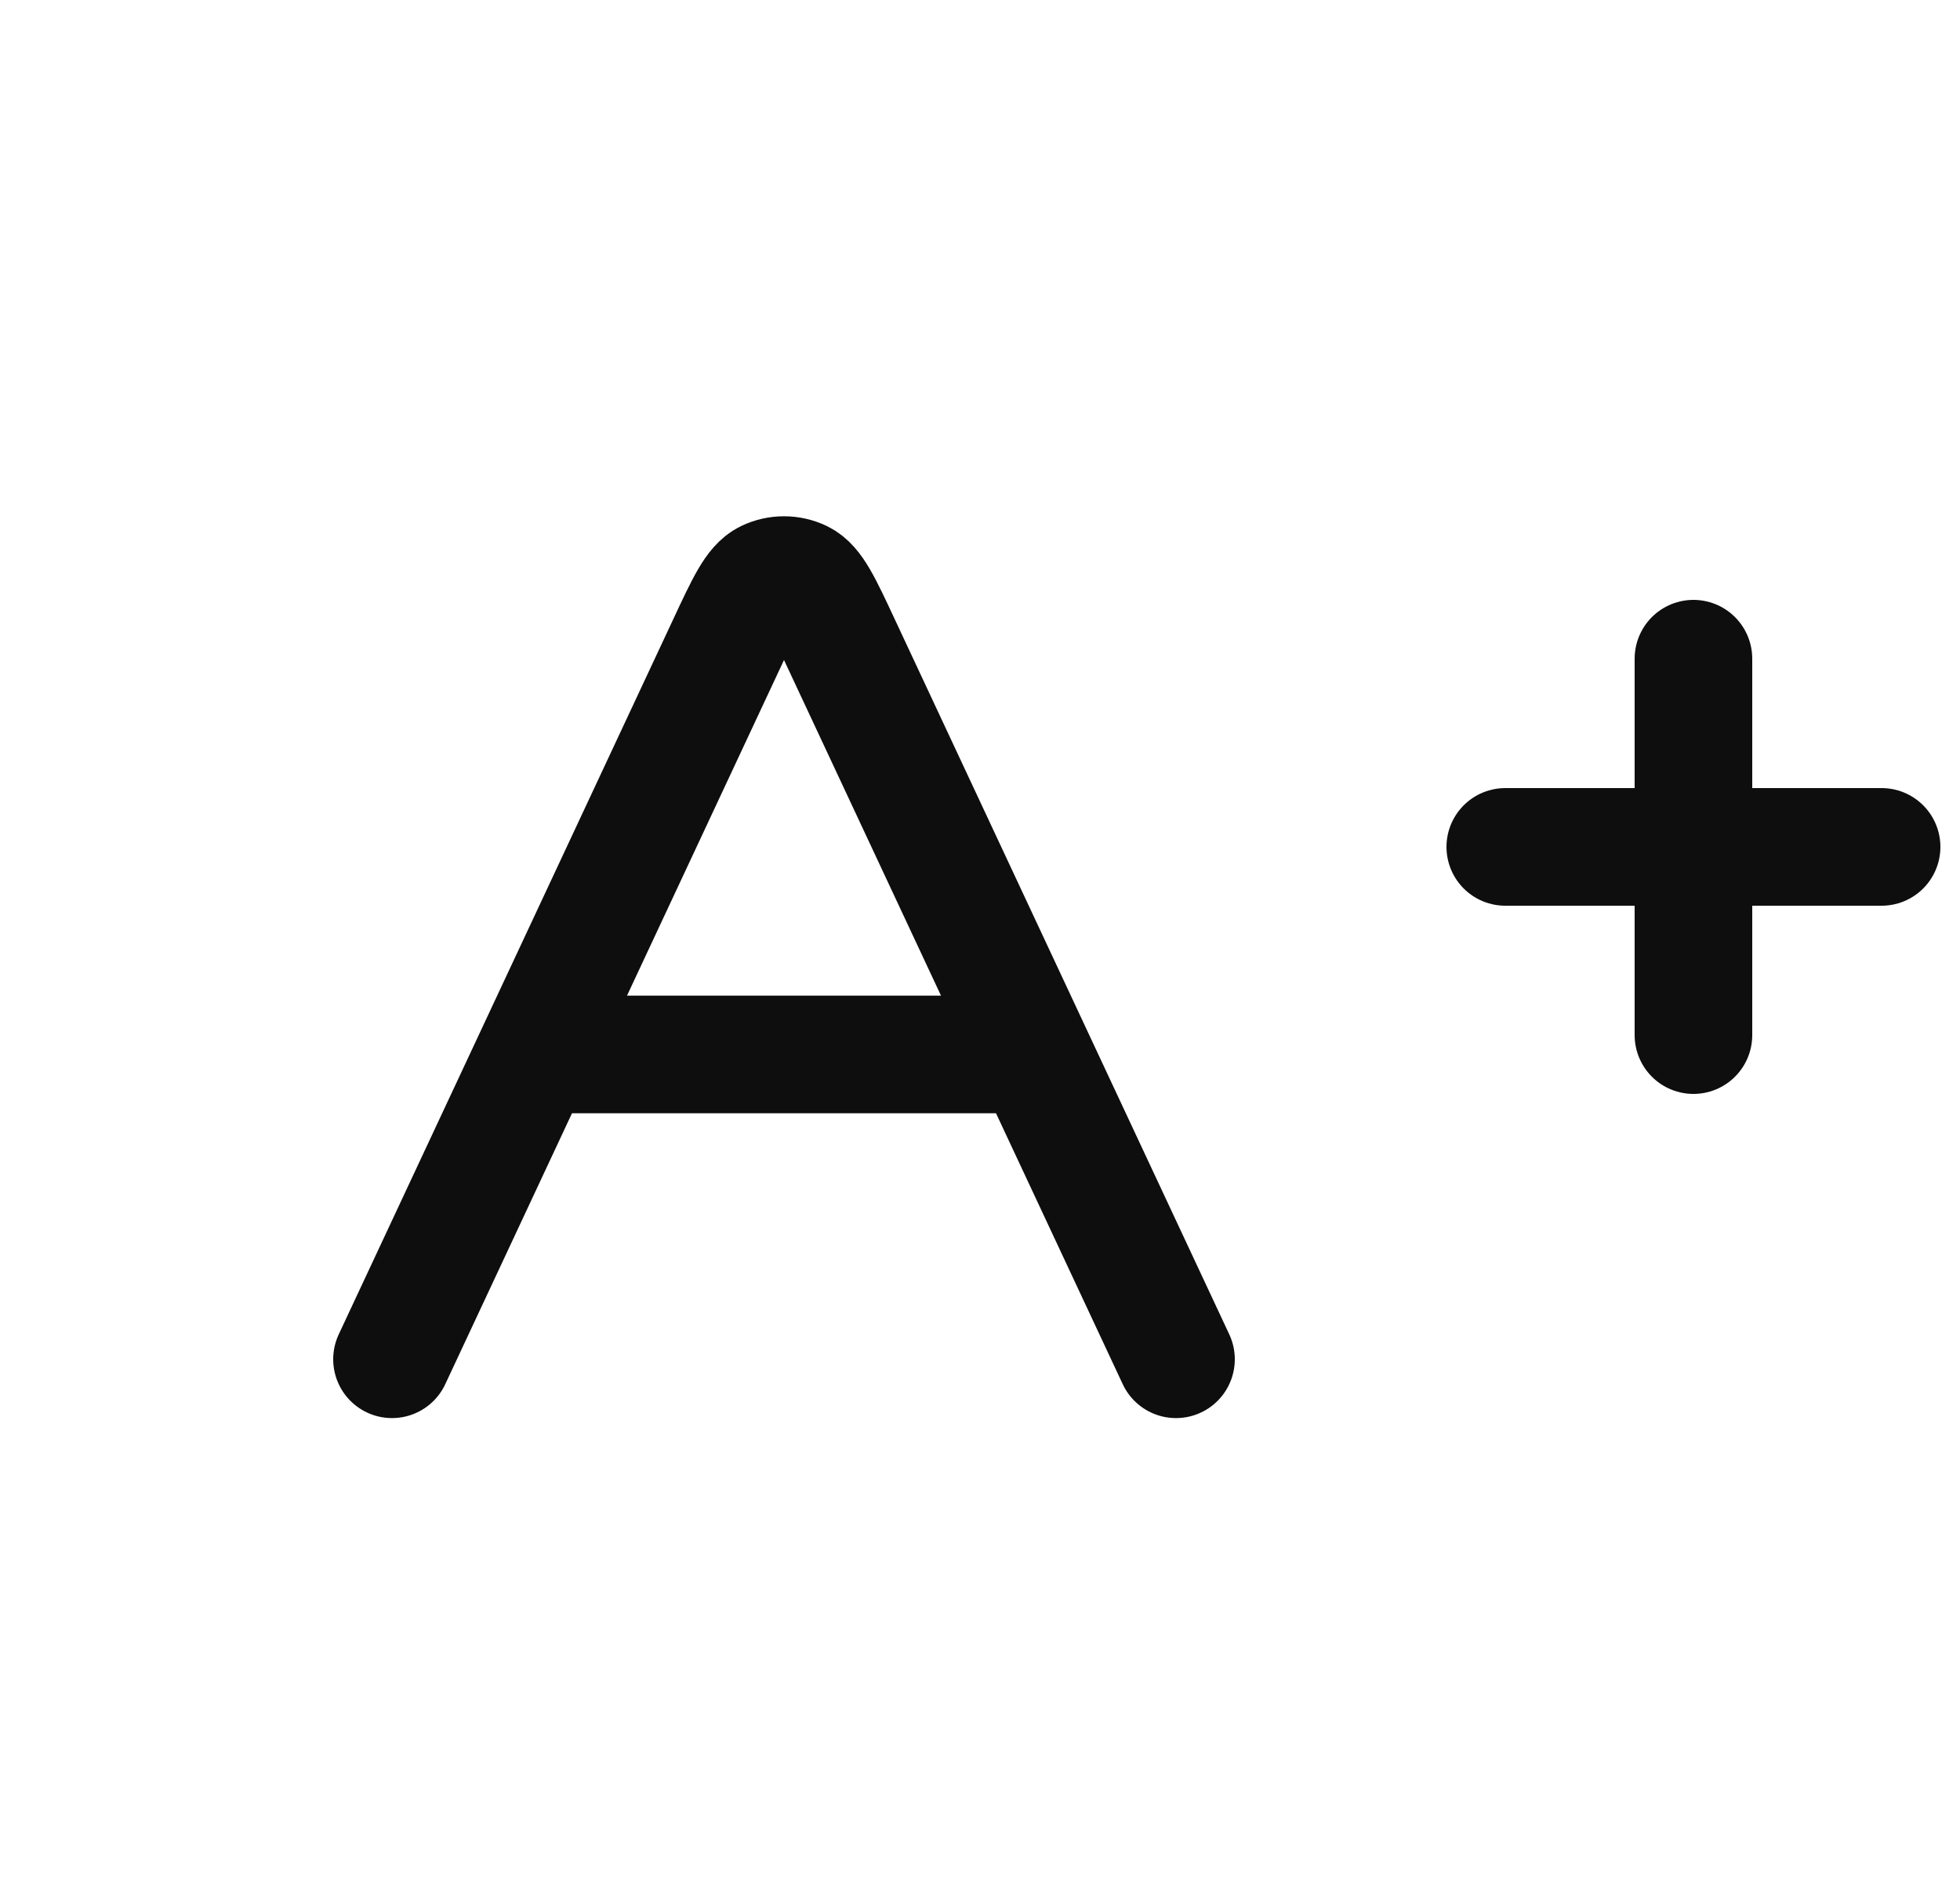
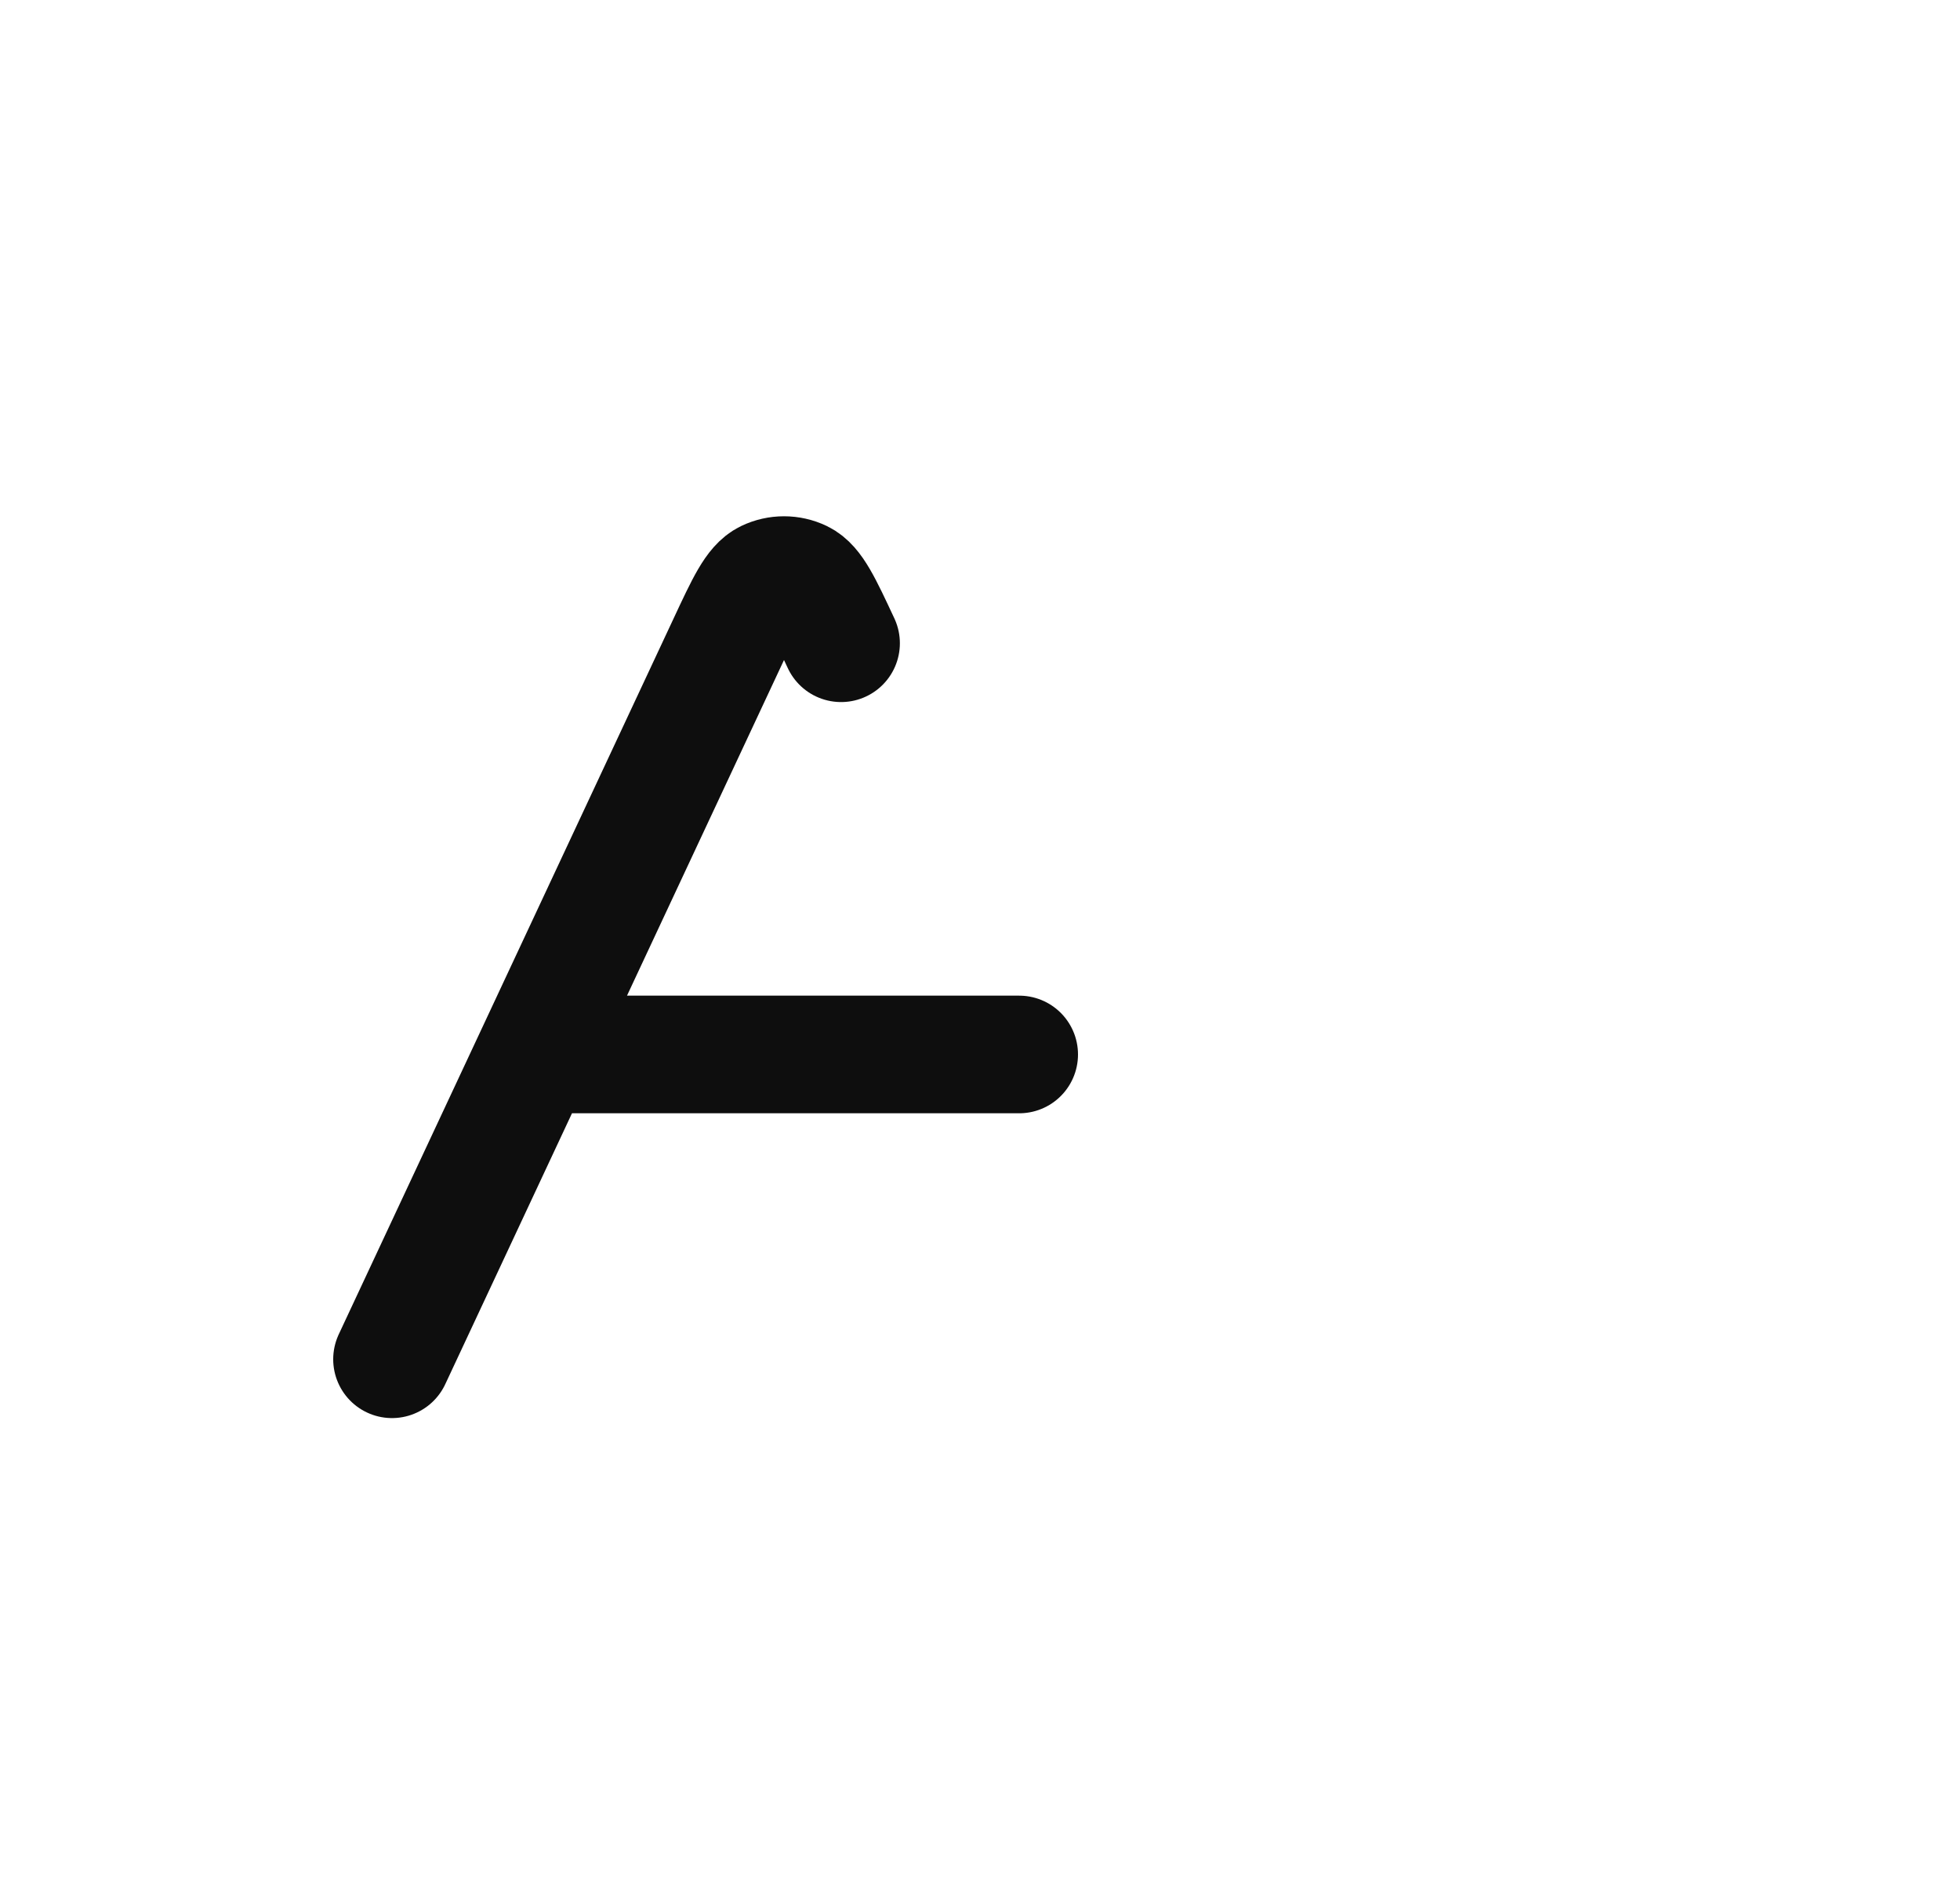
<svg xmlns="http://www.w3.org/2000/svg" width="25" height="24" viewBox="0 0 25 24" fill="none">
-   <path d="M7 13.447H13M5 17.334L9.272 8.203C9.503 7.708 9.619 7.461 9.779 7.384C9.918 7.317 10.082 7.317 10.221 7.384C10.381 7.461 10.497 7.708 10.728 8.203L15 17.334" stroke="#0E0E0E" stroke-width="1.5" stroke-linecap="round" stroke-linejoin="round" />
-   <path d="M21.6 13.2V8.4M19.2 10.8H24" stroke="#0E0E0E" stroke-width="1.5" stroke-linecap="round" stroke-linejoin="round" />
+   <path d="M7 13.447H13M5 17.334L9.272 8.203C9.503 7.708 9.619 7.461 9.779 7.384C9.918 7.317 10.082 7.317 10.221 7.384C10.381 7.461 10.497 7.708 10.728 8.203" stroke="#0E0E0E" stroke-width="1.5" stroke-linecap="round" stroke-linejoin="round" />
</svg>